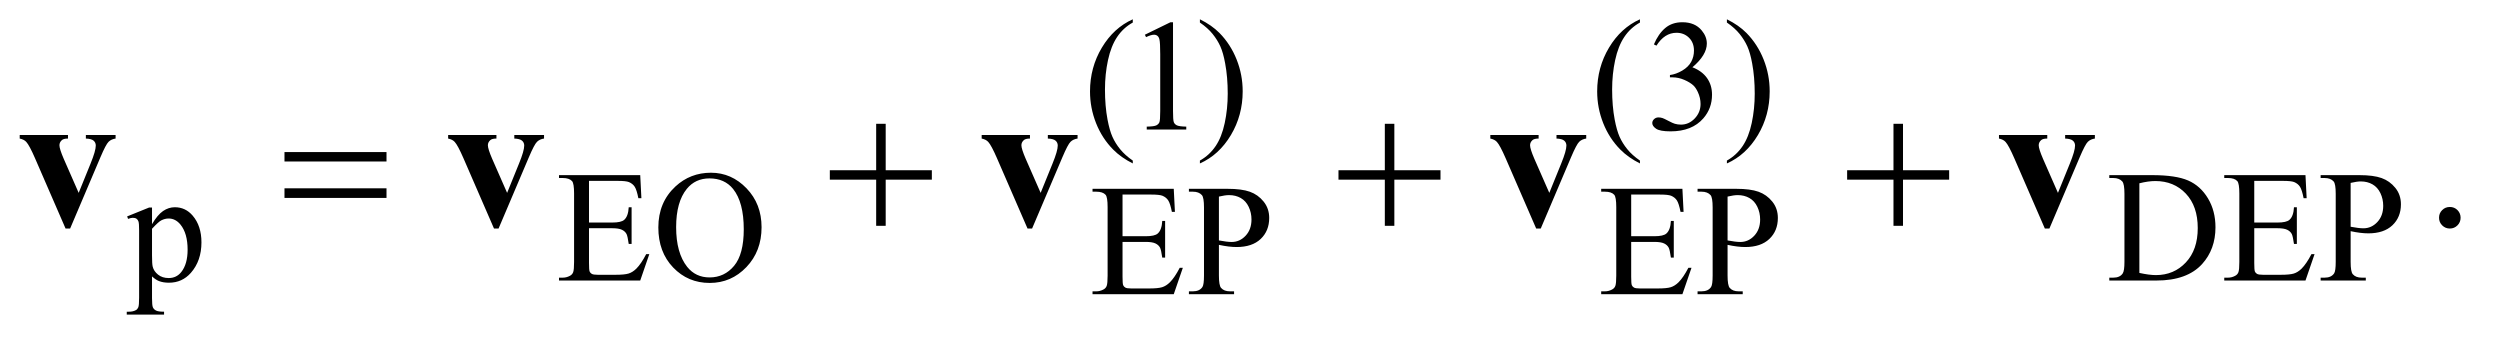
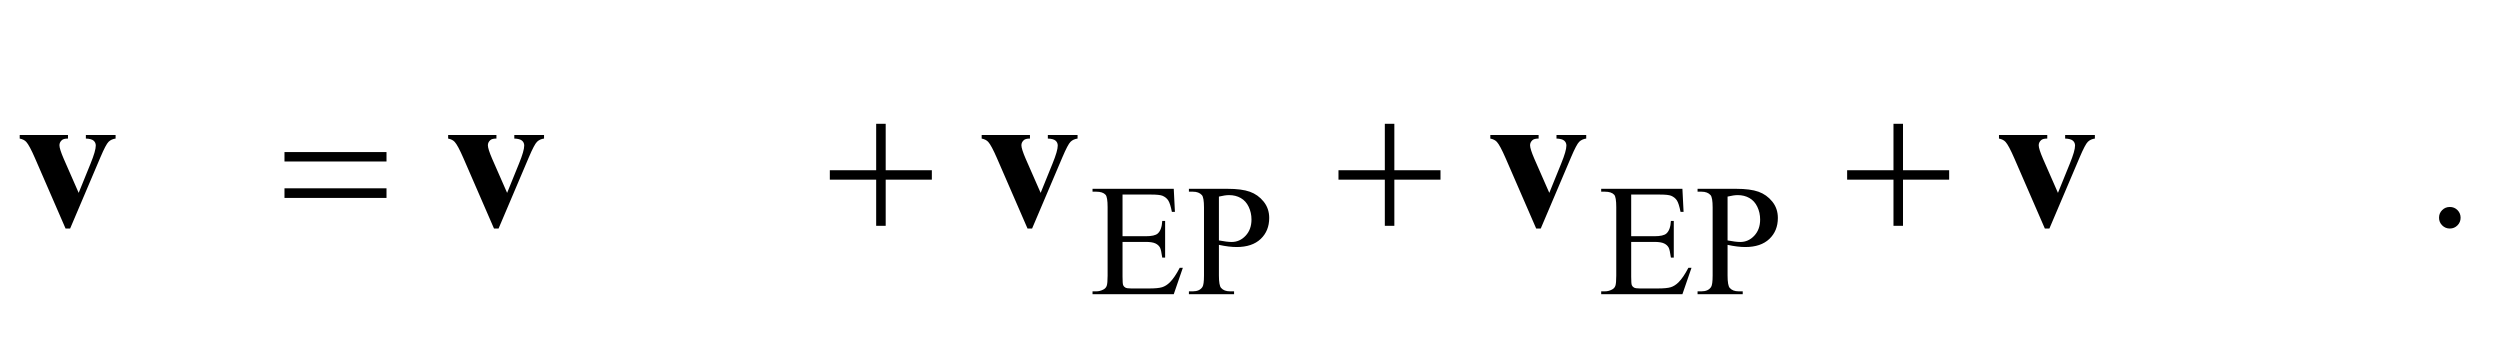
<svg xmlns="http://www.w3.org/2000/svg" stroke-dasharray="none" shape-rendering="auto" font-family="'Dialog'" text-rendering="auto" width="197" fill-opacity="1" color-interpolation="auto" color-rendering="auto" preserveAspectRatio="xMidYMid meet" font-size="12px" viewBox="0 0 197 27" fill="black" stroke="black" image-rendering="auto" stroke-miterlimit="10" stroke-linecap="square" stroke-linejoin="miter" font-style="normal" stroke-width="1" height="27" stroke-dashoffset="0" font-weight="normal" stroke-opacity="1">
  <defs id="genericDefs" />
  <g>
    <defs id="defs1">
      <clipPath clipPathUnits="userSpaceOnUse" id="clipPath1">
-         <path d="M1.253 2.639 L126.117 2.639 L126.117 19.491 L1.253 19.491 L1.253 2.639 Z" />
-       </clipPath>
+         </clipPath>
      <clipPath clipPathUnits="userSpaceOnUse" id="clipPath2">
        <path d="M40.02 84.301 L40.02 622.699 L4029.293 622.699 L4029.293 84.301 Z" />
      </clipPath>
    </defs>
    <g transform="scale(1.576,1.576) translate(-1.253,-2.639) matrix(0.031,0,0,0.031,0,0)">
-       <path d="M1867.5 344.125 L1867.5 348.75 Q1848.625 339.25 1836 326.5 Q1818 308.375 1808.25 283.75 Q1798.5 259.125 1798.5 232.625 Q1798.5 193.875 1817.625 161.938 Q1836.75 130 1867.5 116.25 L1867.5 121.5 Q1852.125 130 1842.25 144.75 Q1832.375 159.5 1827.5 182.125 Q1822.625 204.75 1822.625 229.375 Q1822.625 256.125 1826.75 278 Q1830 295.25 1834.625 305.688 Q1839.25 316.125 1847.062 325.75 Q1854.875 335.375 1867.5 344.125 ZM1887 141.125 L1928.25 121 L1932.375 121 L1932.375 264.125 Q1932.375 278.375 1933.562 281.875 Q1934.75 285.375 1938.5 287.25 Q1942.25 289.125 1953.75 289.375 L1953.75 294 L1890 294 L1890 289.375 Q1902 289.125 1905.5 287.312 Q1909 285.5 1910.375 282.438 Q1911.75 279.375 1911.75 264.125 L1911.75 172.625 Q1911.75 154.125 1910.5 148.875 Q1909.625 144.875 1907.312 143 Q1905 141.125 1901.75 141.125 Q1897.125 141.125 1888.875 145 L1887 141.125 ZM1975.75 121.5 L1975.75 116.25 Q1994.75 125.625 2007.375 138.375 Q2025.25 156.625 2035 181.188 Q2044.75 205.75 2044.75 232.375 Q2044.75 271.125 2025.688 303.062 Q2006.625 335 1975.75 348.75 L1975.75 344.125 Q1991.125 335.5 2001.062 320.812 Q2011 306.125 2015.812 283.438 Q2020.625 260.75 2020.625 236.125 Q2020.625 209.5 2016.5 187.5 Q2013.375 170.25 2008.688 159.875 Q2004 149.5 1996.25 139.875 Q1988.5 130.25 1975.75 121.5 ZM2685.5 344.125 L2685.5 348.75 Q2666.625 339.25 2654 326.5 Q2636 308.375 2626.25 283.75 Q2616.5 259.125 2616.5 232.625 Q2616.5 193.875 2635.625 161.938 Q2654.75 130 2685.5 116.25 L2685.5 121.5 Q2670.125 130 2660.25 144.75 Q2650.375 159.5 2645.5 182.125 Q2640.625 204.75 2640.625 229.375 Q2640.625 256.125 2644.75 278 Q2648 295.25 2652.625 305.688 Q2657.25 316.125 2665.062 325.75 Q2672.875 335.375 2685.5 344.125 ZM2708 156.75 Q2715.25 139.625 2726.312 130.312 Q2737.375 121 2753.875 121 Q2774.25 121 2785.125 134.25 Q2793.375 144.125 2793.375 155.375 Q2793.375 173.875 2770.125 193.625 Q2785.75 199.75 2793.75 211.125 Q2801.75 222.5 2801.75 237.875 Q2801.75 259.875 2787.75 276 Q2769.5 297 2734.875 297 Q2717.75 297 2711.562 292.75 Q2705.375 288.5 2705.375 283.625 Q2705.375 280 2708.312 277.25 Q2711.25 274.5 2715.375 274.5 Q2718.5 274.5 2721.75 275.5 Q2723.875 276.125 2731.375 280.062 Q2738.875 284 2741.75 284.75 Q2746.375 286.125 2751.625 286.125 Q2764.375 286.125 2773.812 276.25 Q2783.25 266.375 2783.25 252.875 Q2783.25 243 2778.875 233.625 Q2775.625 226.625 2771.75 223 Q2766.375 218 2757 213.938 Q2747.625 209.875 2737.875 209.875 L2733.875 209.875 L2733.875 206.125 Q2743.75 204.875 2753.688 199 Q2763.625 193.125 2768.125 184.875 Q2772.625 176.625 2772.625 166.75 Q2772.625 153.875 2764.562 145.938 Q2756.5 138 2744.5 138 Q2725.125 138 2712.125 158.75 L2708 156.75 ZM2825.75 121.5 L2825.75 116.25 Q2844.75 125.625 2857.375 138.375 Q2875.25 156.625 2885 181.188 Q2894.75 205.75 2894.75 232.375 Q2894.75 271.125 2875.688 303.062 Q2856.625 335 2825.75 348.75 L2825.75 344.125 Q2841.125 335.5 2851.062 320.812 Q2861 306.125 2865.812 283.438 Q2870.625 260.75 2870.625 236.125 Q2870.625 209.5 2866.5 187.5 Q2863.375 170.25 2858.688 159.875 Q2854 149.5 2846.25 139.875 Q2838.5 130.25 2825.75 121.5 Z" stroke="none" clip-path="url(#clipPath2)" />
-     </g>
+       </g>
    <g transform="matrix(0.049,0,0,0.049,-1.974,-4.158)">
-       <path d="M244.75 432.875 L280 418.625 L284.75 418.625 L284.75 445.375 Q293.625 430.25 302.562 424.188 Q311.5 418.125 321.375 418.125 Q338.625 418.125 350.125 431.625 Q364.25 448.125 364.25 474.625 Q364.25 504.25 347.25 523.625 Q333.25 539.5 312 539.5 Q302.75 539.5 296 536.875 Q291 535 284.75 529.375 L284.75 564.25 Q284.75 576 286.188 579.188 Q287.625 582.375 291.188 584.25 Q294.75 586.125 304.125 586.125 L304.125 590.75 L244.125 590.75 L244.125 586.125 L247.25 586.125 Q254.125 586.25 259 583.5 Q261.375 582.125 262.688 579.062 Q264 576 264 563.5 L264 455.25 Q264 444.125 263 441.125 Q262 438.125 259.812 436.625 Q257.625 435.125 253.875 435.125 Q250.875 435.125 246.25 436.875 L244.75 432.875 ZM284.75 452.75 L284.75 495.5 Q284.75 509.375 285.875 513.75 Q287.625 521 294.438 526.5 Q301.25 532 311.625 532 Q324.125 532 331.875 522.25 Q342 509.5 342 486.375 Q342 460.125 330.5 446 Q322.5 436.25 311.5 436.25 Q305.5 436.25 299.625 439.25 Q295.125 441.5 284.75 452.75 ZM987.5 375.75 L987.5 442.75 L1024.75 442.75 Q1039.25 442.75 1044.125 438.375 Q1050.625 432.625 1051.375 418.125 L1056 418.125 L1056 477.125 L1051.375 477.125 Q1049.625 464.75 1047.875 461.25 Q1045.625 456.875 1040.5 454.375 Q1035.375 451.875 1024.75 451.875 L987.5 451.875 L987.5 507.75 Q987.5 519 988.5 521.438 Q989.5 523.875 992 525.312 Q994.5 526.75 1001.5 526.75 L1030.25 526.75 Q1044.625 526.75 1051.125 524.75 Q1057.625 522.75 1063.625 516.875 Q1071.375 509.125 1079.5 493.5 L1084.5 493.5 L1069.875 536 L939.25 536 L939.25 531.375 L945.25 531.375 Q951.25 531.375 956.625 528.5 Q960.625 526.5 962.062 522.5 Q963.5 518.5 963.5 506.125 L963.5 396 Q963.5 379.875 960.25 376.125 Q955.75 371.125 945.25 371.125 L939.25 371.125 L939.25 366.5 L1069.875 366.5 L1071.75 403.625 L1066.875 403.625 Q1064.25 390.25 1061.062 385.25 Q1057.875 380.25 1051.625 377.625 Q1046.625 375.75 1034 375.75 L987.5 375.75 ZM1183.625 362.625 Q1216.625 362.625 1240.812 387.688 Q1265 412.75 1265 450.25 Q1265 488.875 1240.625 514.375 Q1216.25 539.875 1181.625 539.875 Q1146.625 539.875 1122.812 515 Q1099 490.125 1099 450.625 Q1099 410.25 1126.5 384.75 Q1150.375 362.625 1183.625 362.625 ZM1181.25 371.75 Q1158.5 371.75 1144.75 388.625 Q1127.625 409.625 1127.625 450.125 Q1127.625 491.625 1145.375 514 Q1159 531 1181.375 531 Q1205.25 531 1220.812 512.375 Q1236.375 493.75 1236.375 453.625 Q1236.375 410.125 1219.25 388.75 Q1205.5 371.75 1181.25 371.75 ZM3432.375 536 L3432.375 531.375 L3438.75 531.375 Q3449.5 531.375 3454 524.5 Q3456.75 520.375 3456.75 506 L3456.75 396.5 Q3456.75 380.625 3453.25 376.625 Q3448.375 371.125 3438.75 371.125 L3432.375 371.125 L3432.375 366.5 L3501.375 366.5 Q3539.375 366.5 3559.188 375.125 Q3579 383.75 3591.062 403.875 Q3603.125 424 3603.125 450.375 Q3603.125 485.75 3581.625 509.5 Q3557.5 536 3508.125 536 L3432.375 536 ZM3480.75 523.75 Q3496.625 527.25 3507.375 527.25 Q3536.375 527.25 3555.5 506.875 Q3574.625 486.5 3574.625 451.625 Q3574.625 416.5 3555.5 396.25 Q3536.375 376 3506.375 376 Q3495.125 376 3480.75 379.625 L3480.75 523.75 ZM3665.5 375.75 L3665.5 442.75 L3702.75 442.75 Q3717.25 442.75 3722.125 438.375 Q3728.625 432.625 3729.375 418.125 L3734 418.125 L3734 477.125 L3729.375 477.125 Q3727.625 464.75 3725.875 461.25 Q3723.625 456.875 3718.5 454.375 Q3713.375 451.875 3702.75 451.875 L3665.5 451.875 L3665.5 507.75 Q3665.5 519 3666.5 521.438 Q3667.5 523.875 3670 525.312 Q3672.5 526.75 3679.5 526.75 L3708.25 526.75 Q3722.625 526.75 3729.125 524.75 Q3735.625 522.75 3741.625 516.875 Q3749.375 509.125 3757.5 493.5 L3762.5 493.5 L3747.875 536 L3617.25 536 L3617.25 531.375 L3623.25 531.375 Q3629.25 531.375 3634.625 528.5 Q3638.625 526.5 3640.062 522.5 Q3641.5 518.5 3641.5 506.125 L3641.5 396 Q3641.5 379.875 3638.25 376.125 Q3633.75 371.125 3623.25 371.125 L3617.25 371.125 L3617.25 366.5 L3747.875 366.5 L3749.75 403.625 L3744.875 403.625 Q3742.25 390.25 3739.062 385.25 Q3735.875 380.25 3729.625 377.625 Q3724.625 375.75 3712 375.75 L3665.5 375.75 ZM3820.5 456.625 L3820.5 506 Q3820.5 522 3824 525.875 Q3828.75 531.375 3838.375 531.375 L3844.875 531.375 L3844.875 536 L3772.25 536 L3772.25 531.375 L3778.625 531.375 Q3789.375 531.375 3794 524.375 Q3796.5 520.5 3796.5 506 L3796.5 396.5 Q3796.5 380.5 3793.125 376.625 Q3788.25 371.125 3778.625 371.125 L3772.25 371.125 L3772.25 366.5 L3834.375 366.5 Q3857.125 366.5 3870.25 371.188 Q3883.375 375.875 3892.375 387 Q3901.375 398.125 3901.375 413.375 Q3901.375 434.125 3887.688 447.125 Q3874 460.125 3849 460.125 Q3842.875 460.125 3835.75 459.25 Q3828.625 458.375 3820.5 456.625 ZM3820.5 449.5 Q3827.125 450.75 3832.25 451.375 Q3837.375 452 3841 452 Q3854 452 3863.438 441.938 Q3872.875 431.875 3872.875 415.875 Q3872.875 404.875 3868.375 395.438 Q3863.875 386 3855.625 381.312 Q3847.375 376.625 3836.875 376.625 Q3830.5 376.625 3820.5 379 L3820.5 449.5 Z" stroke="none" clip-path="url(#clipPath2)" />
-     </g>
+       </g>
    <g transform="matrix(0.049,0,0,0.049,-1.974,-4.158)">
      <path d="M1845.5 397.75 L1845.5 464.75 L1882.75 464.75 Q1897.25 464.75 1902.125 460.375 Q1908.625 454.625 1909.375 440.125 L1914 440.125 L1914 499.125 L1909.375 499.125 Q1907.625 486.75 1905.875 483.25 Q1903.625 478.875 1898.5 476.375 Q1893.375 473.875 1882.75 473.875 L1845.5 473.875 L1845.5 529.75 Q1845.5 541 1846.5 543.438 Q1847.5 545.875 1850 547.312 Q1852.5 548.75 1859.5 548.75 L1888.25 548.75 Q1902.625 548.75 1909.125 546.75 Q1915.625 544.75 1921.625 538.875 Q1929.375 531.125 1937.5 515.5 L1942.5 515.5 L1927.875 558 L1797.25 558 L1797.25 553.375 L1803.25 553.375 Q1809.25 553.375 1814.625 550.5 Q1818.625 548.5 1820.062 544.5 Q1821.5 540.5 1821.5 528.125 L1821.5 418 Q1821.5 401.875 1818.25 398.125 Q1813.75 393.125 1803.25 393.125 L1797.25 393.125 L1797.25 388.5 L1927.875 388.5 L1929.75 425.625 L1924.875 425.625 Q1922.25 412.25 1919.062 407.25 Q1915.875 402.25 1909.625 399.625 Q1904.625 397.75 1892 397.75 L1845.5 397.75 ZM2000.5 478.625 L2000.5 528 Q2000.5 544 2004 547.875 Q2008.75 553.375 2018.375 553.375 L2024.875 553.375 L2024.875 558 L1952.25 558 L1952.25 553.375 L1958.625 553.375 Q1969.375 553.375 1974 546.375 Q1976.5 542.5 1976.5 528 L1976.5 418.5 Q1976.5 402.5 1973.125 398.625 Q1968.25 393.125 1958.625 393.125 L1952.25 393.125 L1952.25 388.5 L2014.375 388.5 Q2037.125 388.5 2050.25 393.188 Q2063.375 397.875 2072.375 409 Q2081.375 420.125 2081.375 435.375 Q2081.375 456.125 2067.688 469.125 Q2054 482.125 2029 482.125 Q2022.875 482.125 2015.75 481.25 Q2008.625 480.375 2000.5 478.625 ZM2000.5 471.5 Q2007.125 472.75 2012.25 473.375 Q2017.375 474 2021 474 Q2034 474 2043.438 463.938 Q2052.875 453.875 2052.875 437.875 Q2052.875 426.875 2048.375 417.438 Q2043.875 408 2035.625 403.312 Q2027.375 398.625 2016.875 398.625 Q2010.5 398.625 2000.5 401 L2000.5 471.5 ZM2663.5 397.75 L2663.5 464.75 L2700.75 464.75 Q2715.25 464.75 2720.125 460.375 Q2726.625 454.625 2727.375 440.125 L2732 440.125 L2732 499.125 L2727.375 499.125 Q2725.625 486.75 2723.875 483.25 Q2721.625 478.875 2716.5 476.375 Q2711.375 473.875 2700.75 473.875 L2663.5 473.875 L2663.5 529.75 Q2663.5 541 2664.5 543.438 Q2665.5 545.875 2668 547.312 Q2670.5 548.75 2677.5 548.75 L2706.25 548.75 Q2720.625 548.75 2727.125 546.75 Q2733.625 544.75 2739.625 538.875 Q2747.375 531.125 2755.5 515.5 L2760.5 515.5 L2745.875 558 L2615.25 558 L2615.25 553.375 L2621.25 553.375 Q2627.25 553.375 2632.625 550.5 Q2636.625 548.5 2638.062 544.5 Q2639.5 540.5 2639.5 528.125 L2639.5 418 Q2639.5 401.875 2636.25 398.125 Q2631.75 393.125 2621.25 393.125 L2615.25 393.125 L2615.25 388.5 L2745.875 388.5 L2747.75 425.625 L2742.875 425.625 Q2740.25 412.25 2737.062 407.25 Q2733.875 402.25 2727.625 399.625 Q2722.625 397.75 2710 397.75 L2663.5 397.75 ZM2818.5 478.625 L2818.5 528 Q2818.5 544 2822 547.875 Q2826.75 553.375 2836.375 553.375 L2842.875 553.375 L2842.875 558 L2770.25 558 L2770.25 553.375 L2776.625 553.375 Q2787.375 553.375 2792 546.375 Q2794.5 542.5 2794.5 528 L2794.5 418.5 Q2794.5 402.5 2791.125 398.625 Q2786.25 393.125 2776.625 393.125 L2770.25 393.125 L2770.25 388.5 L2832.375 388.5 Q2855.125 388.5 2868.25 393.188 Q2881.375 397.875 2890.375 409 Q2899.375 420.125 2899.375 435.375 Q2899.375 456.125 2885.688 469.125 Q2872 482.125 2847 482.125 Q2840.875 482.125 2833.75 481.25 Q2826.625 480.375 2818.5 478.625 ZM2818.5 471.5 Q2825.125 472.75 2830.25 473.375 Q2835.375 474 2839 474 Q2852 474 2861.438 463.938 Q2870.875 453.875 2870.875 437.875 Q2870.875 426.875 2866.375 417.438 Q2861.875 408 2853.625 403.312 Q2845.375 398.625 2834.875 398.625 Q2828.5 398.625 2818.5 401 L2818.5 471.5 Z" stroke="none" clip-path="url(#clipPath2)" />
    </g>
    <g transform="matrix(0.049,0,0,0.049,-1.974,-4.158)">
      <path d="M3980 417.688 Q3987.344 417.688 3992.344 422.766 Q3997.344 427.844 3997.344 435.031 Q3997.344 442.219 3992.266 447.297 Q3987.188 452.375 3980 452.375 Q3972.812 452.375 3967.734 447.297 Q3962.656 442.219 3962.656 435.031 Q3962.656 427.688 3967.734 422.688 Q3972.812 417.688 3980 417.688 Z" stroke="none" clip-path="url(#clipPath2)" />
    </g>
    <g transform="matrix(0.049,0,0,0.049,-1.974,-4.158)">
-       <path d="M497.781 329.406 L661.844 329.406 L661.844 344.562 L497.781 344.562 L497.781 329.406 ZM497.781 387.688 L661.844 387.688 L661.844 403.156 L497.781 403.156 L497.781 387.688 ZM1449.312 283.938 L1464.625 283.938 L1464.625 358.625 L1538.844 358.625 L1538.844 373.781 L1464.625 373.781 L1464.625 448 L1449.312 448 L1449.312 373.781 L1374.781 373.781 L1374.781 358.625 L1449.312 358.625 L1449.312 283.938 ZM2267.312 283.938 L2282.625 283.938 L2282.625 358.625 L2356.844 358.625 L2356.844 373.781 L2282.625 373.781 L2282.625 448 L2267.312 448 L2267.312 373.781 L2192.781 373.781 L2192.781 358.625 L2267.312 358.625 L2267.312 283.938 ZM3085.312 283.938 L3100.625 283.938 L3100.625 358.625 L3174.844 358.625 L3174.844 373.781 L3100.625 373.781 L3100.625 448 L3085.312 448 L3085.312 373.781 L3010.781 373.781 L3010.781 358.625 L3085.312 358.625 L3085.312 283.938 Z" stroke="none" clip-path="url(#clipPath2)" />
+       <path d="M497.781 329.406 L661.844 329.406 L661.844 344.562 L497.781 344.562 ZM497.781 387.688 L661.844 387.688 L661.844 403.156 L497.781 403.156 L497.781 387.688 ZM1449.312 283.938 L1464.625 283.938 L1464.625 358.625 L1538.844 358.625 L1538.844 373.781 L1464.625 373.781 L1464.625 448 L1449.312 448 L1449.312 373.781 L1374.781 373.781 L1374.781 358.625 L1449.312 358.625 L1449.312 283.938 ZM2267.312 283.938 L2282.625 283.938 L2282.625 358.625 L2356.844 358.625 L2356.844 373.781 L2282.625 373.781 L2282.625 448 L2267.312 448 L2267.312 373.781 L2192.781 373.781 L2192.781 358.625 L2267.312 358.625 L2267.312 283.938 ZM3085.312 283.938 L3100.625 283.938 L3100.625 358.625 L3174.844 358.625 L3174.844 373.781 L3100.625 373.781 L3100.625 448 L3085.312 448 L3085.312 373.781 L3010.781 373.781 L3010.781 358.625 L3085.312 358.625 L3085.312 283.938 Z" stroke="none" clip-path="url(#clipPath2)" />
    </g>
    <g transform="matrix(0.049,0,0,0.049,-1.974,-4.158)">
      <path d="M145.719 452.375 L96.5 339.094 Q87.594 318.625 82.594 313.156 Q79 309.094 71.969 307.688 L71.969 301.906 L149.625 301.906 L149.625 307.688 Q142.281 307.688 139.625 310.344 Q135.875 313.781 135.875 318.469 Q135.875 324.25 142.75 340.188 L166.812 395.031 L186.031 347.688 Q194.312 327.375 194.312 318.938 Q194.312 314.094 190.797 311.047 Q187.281 308 178.375 307.688 L178.375 301.906 L226.188 301.906 L226.188 307.688 Q219.312 308.625 214.938 312.844 Q210.562 317.062 201.812 337.688 L153.062 452.375 L145.719 452.375 ZM834.719 452.375 L785.5 339.094 Q776.594 318.625 771.594 313.156 Q768 309.094 760.969 307.688 L760.969 301.906 L838.625 301.906 L838.625 307.688 Q831.281 307.688 828.625 310.344 Q824.875 313.781 824.875 318.469 Q824.875 324.25 831.75 340.188 L855.812 395.031 L875.031 347.688 Q883.312 327.375 883.312 318.938 Q883.312 314.094 879.797 311.047 Q876.281 308 867.375 307.688 L867.375 301.906 L915.188 301.906 L915.188 307.688 Q908.312 308.625 903.938 312.844 Q899.562 317.062 890.812 337.688 L842.062 452.375 L834.719 452.375 ZM1692.719 452.375 L1643.5 339.094 Q1634.594 318.625 1629.594 313.156 Q1626 309.094 1618.969 307.688 L1618.969 301.906 L1696.625 301.906 L1696.625 307.688 Q1689.281 307.688 1686.625 310.344 Q1682.875 313.781 1682.875 318.469 Q1682.875 324.25 1689.75 340.188 L1713.812 395.031 L1733.031 347.688 Q1741.312 327.375 1741.312 318.938 Q1741.312 314.094 1737.797 311.047 Q1734.281 308 1725.375 307.688 L1725.375 301.906 L1773.188 301.906 L1773.188 307.688 Q1766.312 308.625 1761.938 312.844 Q1757.562 317.062 1748.812 337.688 L1700.062 452.375 L1692.719 452.375 ZM2510.719 452.375 L2461.5 339.094 Q2452.594 318.625 2447.594 313.156 Q2444 309.094 2436.969 307.688 L2436.969 301.906 L2514.625 301.906 L2514.625 307.688 Q2507.281 307.688 2504.625 310.344 Q2500.875 313.781 2500.875 318.469 Q2500.875 324.25 2507.75 340.188 L2531.812 395.031 L2551.031 347.688 Q2559.312 327.375 2559.312 318.938 Q2559.312 314.094 2555.797 311.047 Q2552.281 308 2543.375 307.688 L2543.375 301.906 L2591.188 301.906 L2591.188 307.688 Q2584.312 308.625 2579.938 312.844 Q2575.562 317.062 2566.812 337.688 L2518.062 452.375 L2510.719 452.375 ZM3328.719 452.375 L3279.5 339.094 Q3270.594 318.625 3265.594 313.156 Q3262 309.094 3254.969 307.688 L3254.969 301.906 L3332.625 301.906 L3332.625 307.688 Q3325.281 307.688 3322.625 310.344 Q3318.875 313.781 3318.875 318.469 Q3318.875 324.25 3325.75 340.188 L3349.812 395.031 L3369.031 347.688 Q3377.312 327.375 3377.312 318.938 Q3377.312 314.094 3373.797 311.047 Q3370.281 308 3361.375 307.688 L3361.375 301.906 L3409.188 301.906 L3409.188 307.688 Q3402.312 308.625 3397.938 312.844 Q3393.562 317.062 3384.812 337.688 L3336.062 452.375 L3328.719 452.375 Z" stroke="none" clip-path="url(#clipPath2)" />
    </g>
  </g>
</svg>